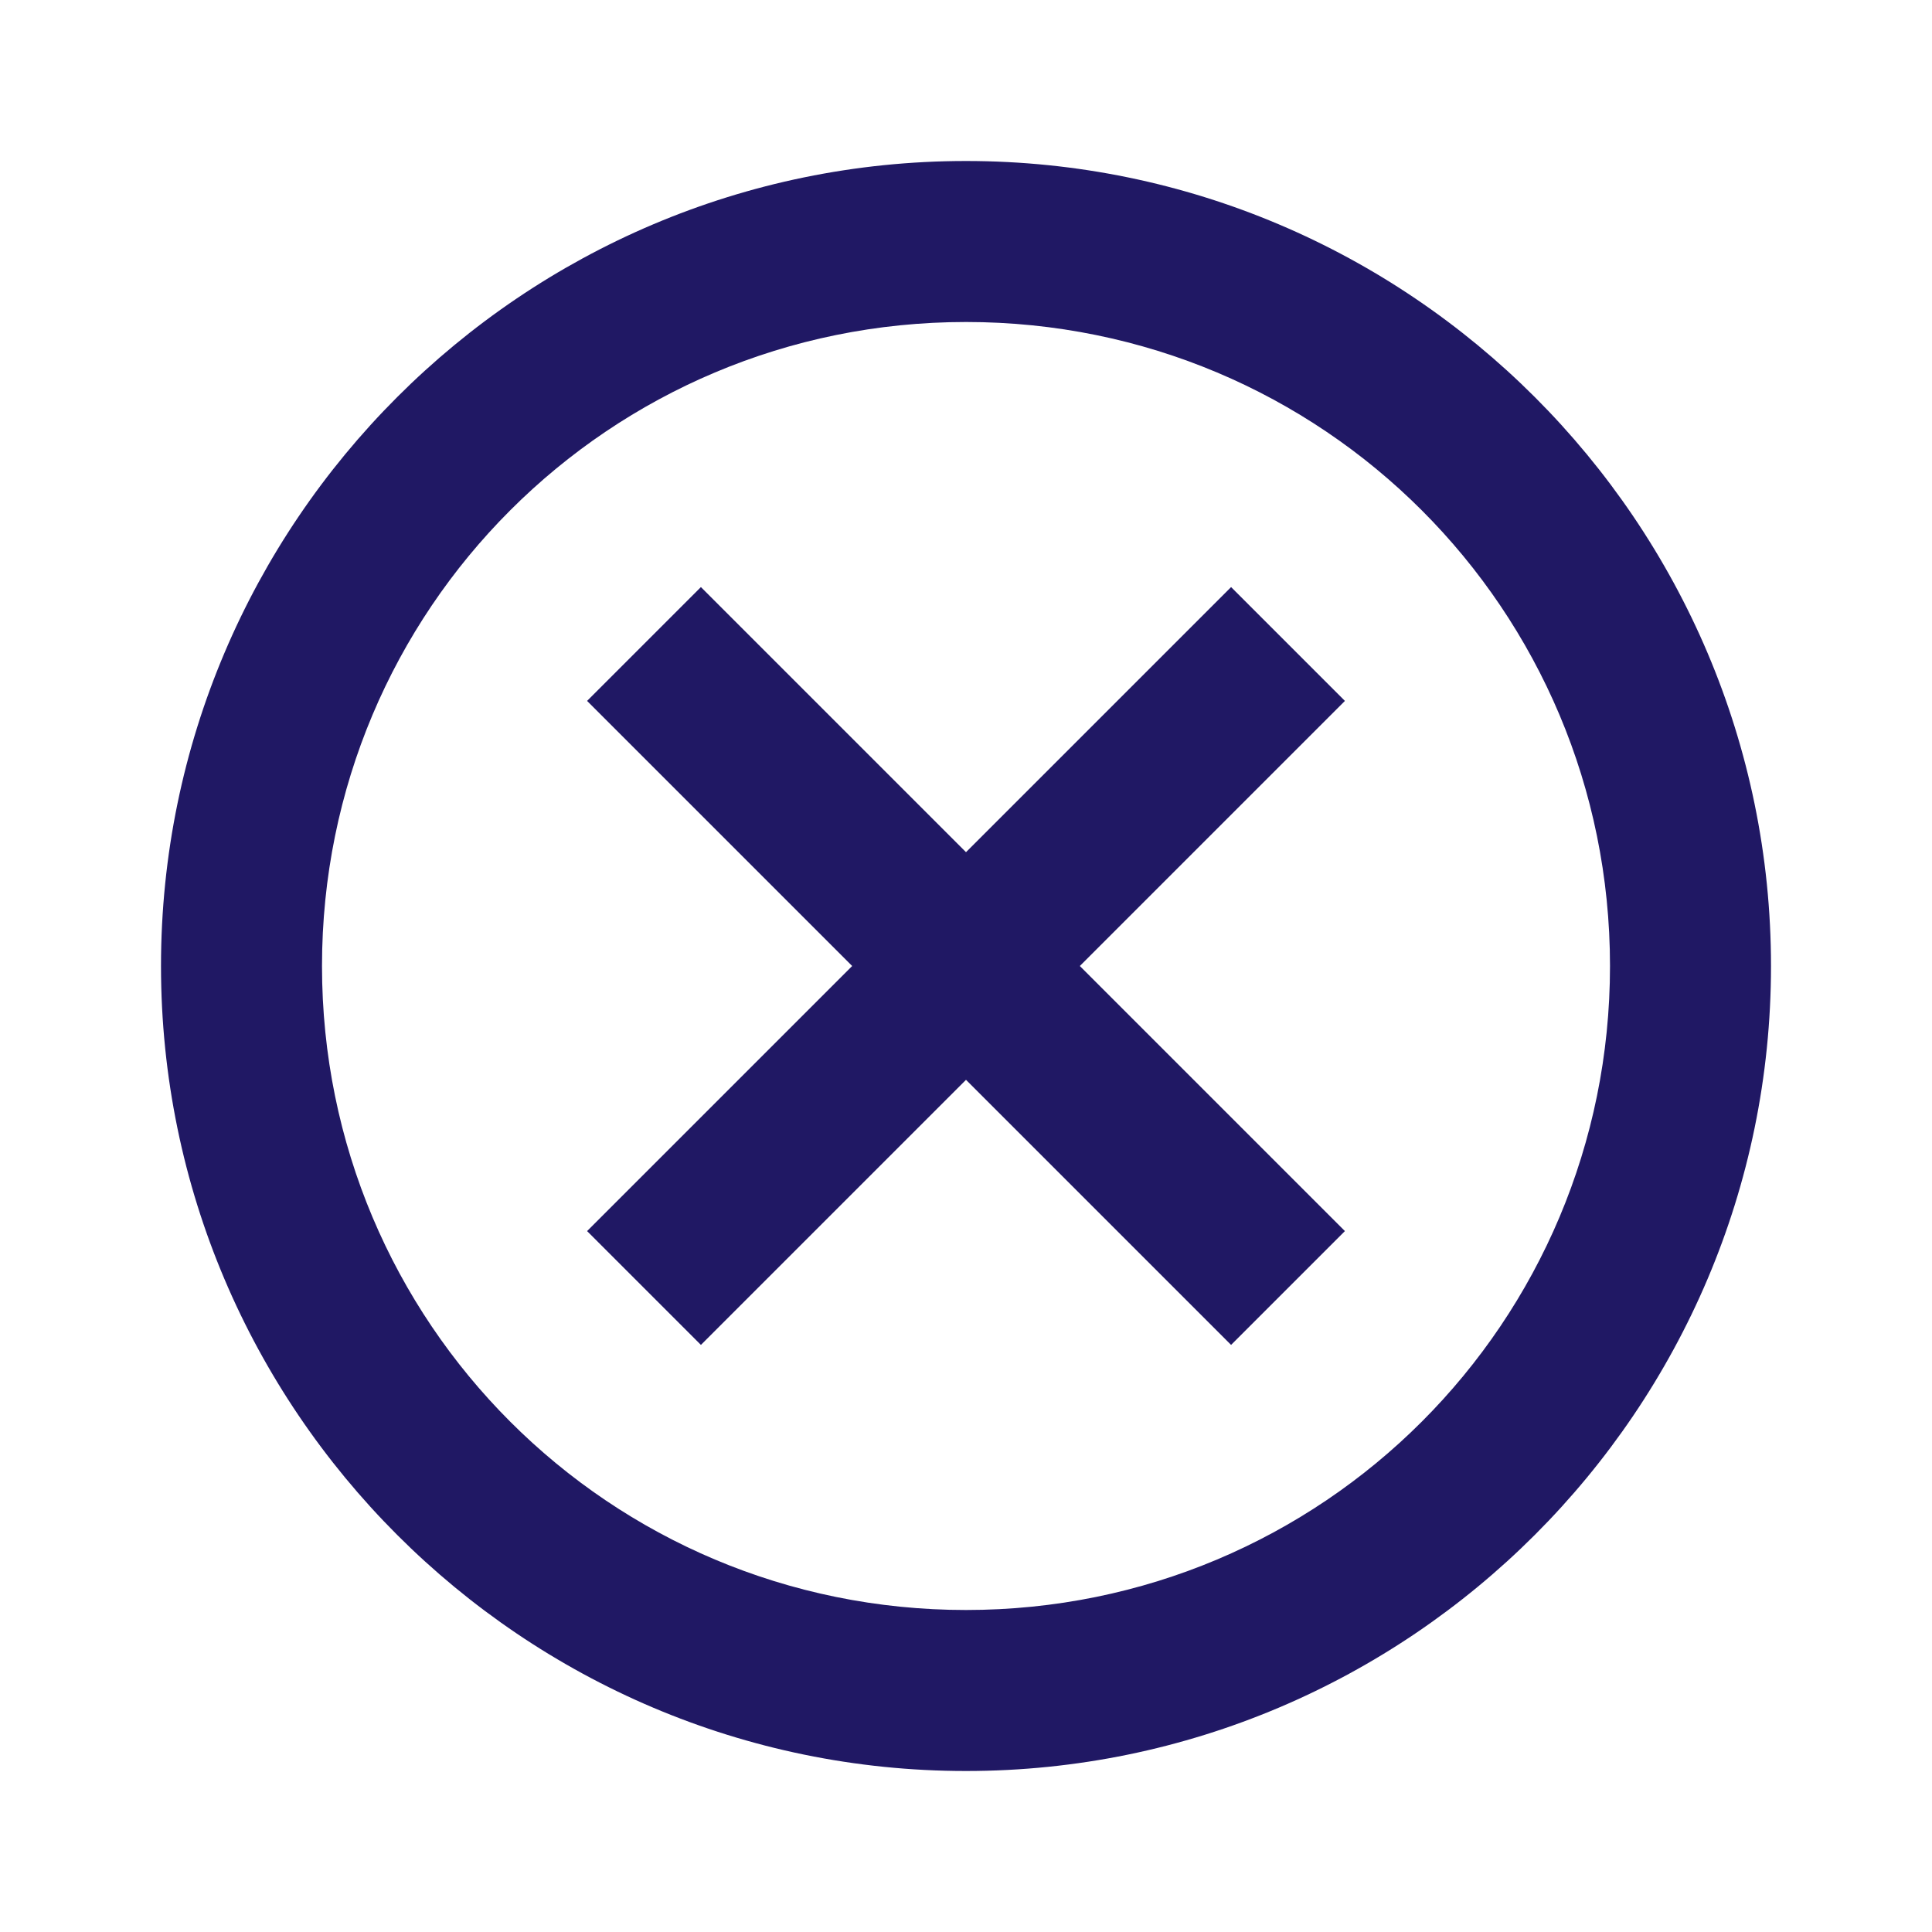
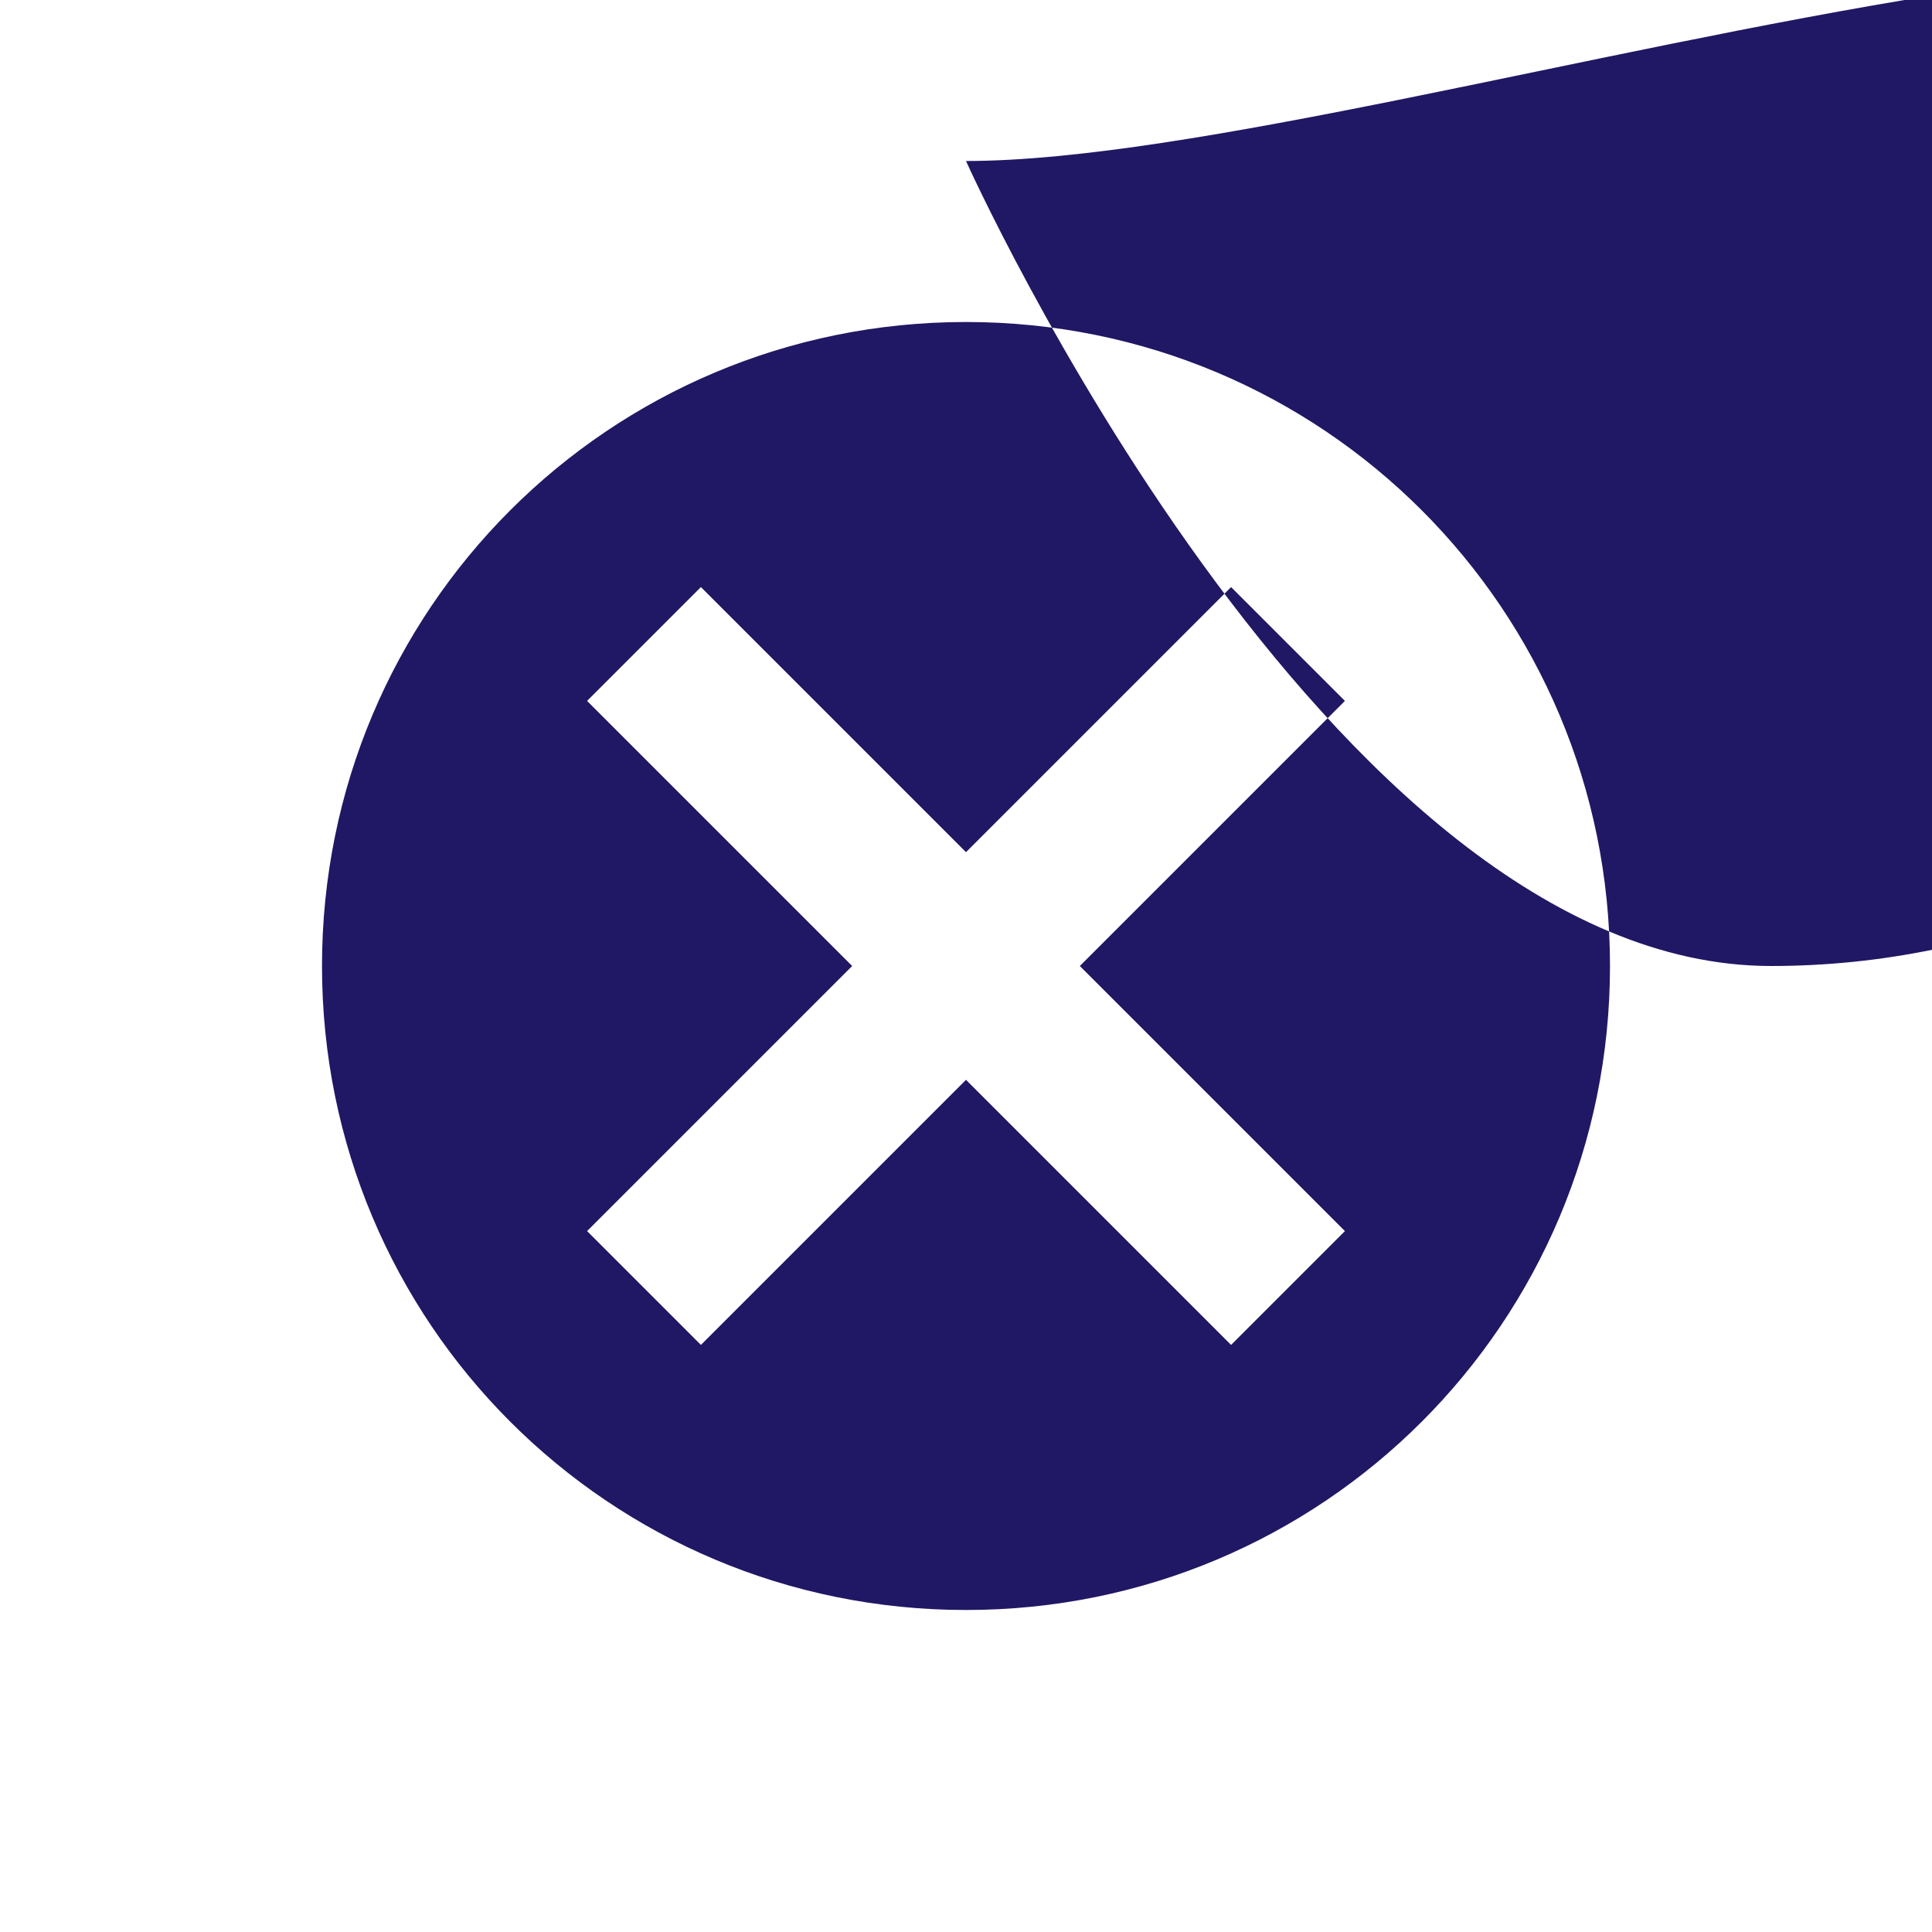
<svg xmlns="http://www.w3.org/2000/svg" width="48" height="48" fill="none">
-   <path fill="#fff" d="M0 0h48v48H0z" />
-   <path d="M24 4C12.978 4 4 12.978 4 24s8.978 20 20 20 20-8.978 20-20S35.022 4 24 4zm0 4c8.86 0 16 7.14 16 16s-7.14 16-16 16S8 32.86 8 24 15.14 8 24 8zm-6.586 6.586l-2.828 2.828L21.172 24l-6.586 6.586 2.828 2.828L24 26.828l6.586 6.586 2.828-2.828L26.828 24l6.586-6.586-2.828-2.828L24 21.172l-6.586-6.586z" fill="#201864" />
+   <path d="M24 4s8.978 20 20 20 20-8.978 20-20S35.022 4 24 4zm0 4c8.86 0 16 7.14 16 16s-7.14 16-16 16S8 32.86 8 24 15.14 8 24 8zm-6.586 6.586l-2.828 2.828L21.172 24l-6.586 6.586 2.828 2.828L24 26.828l6.586 6.586 2.828-2.828L26.828 24l6.586-6.586-2.828-2.828L24 21.172l-6.586-6.586z" fill="#201864" />
</svg>